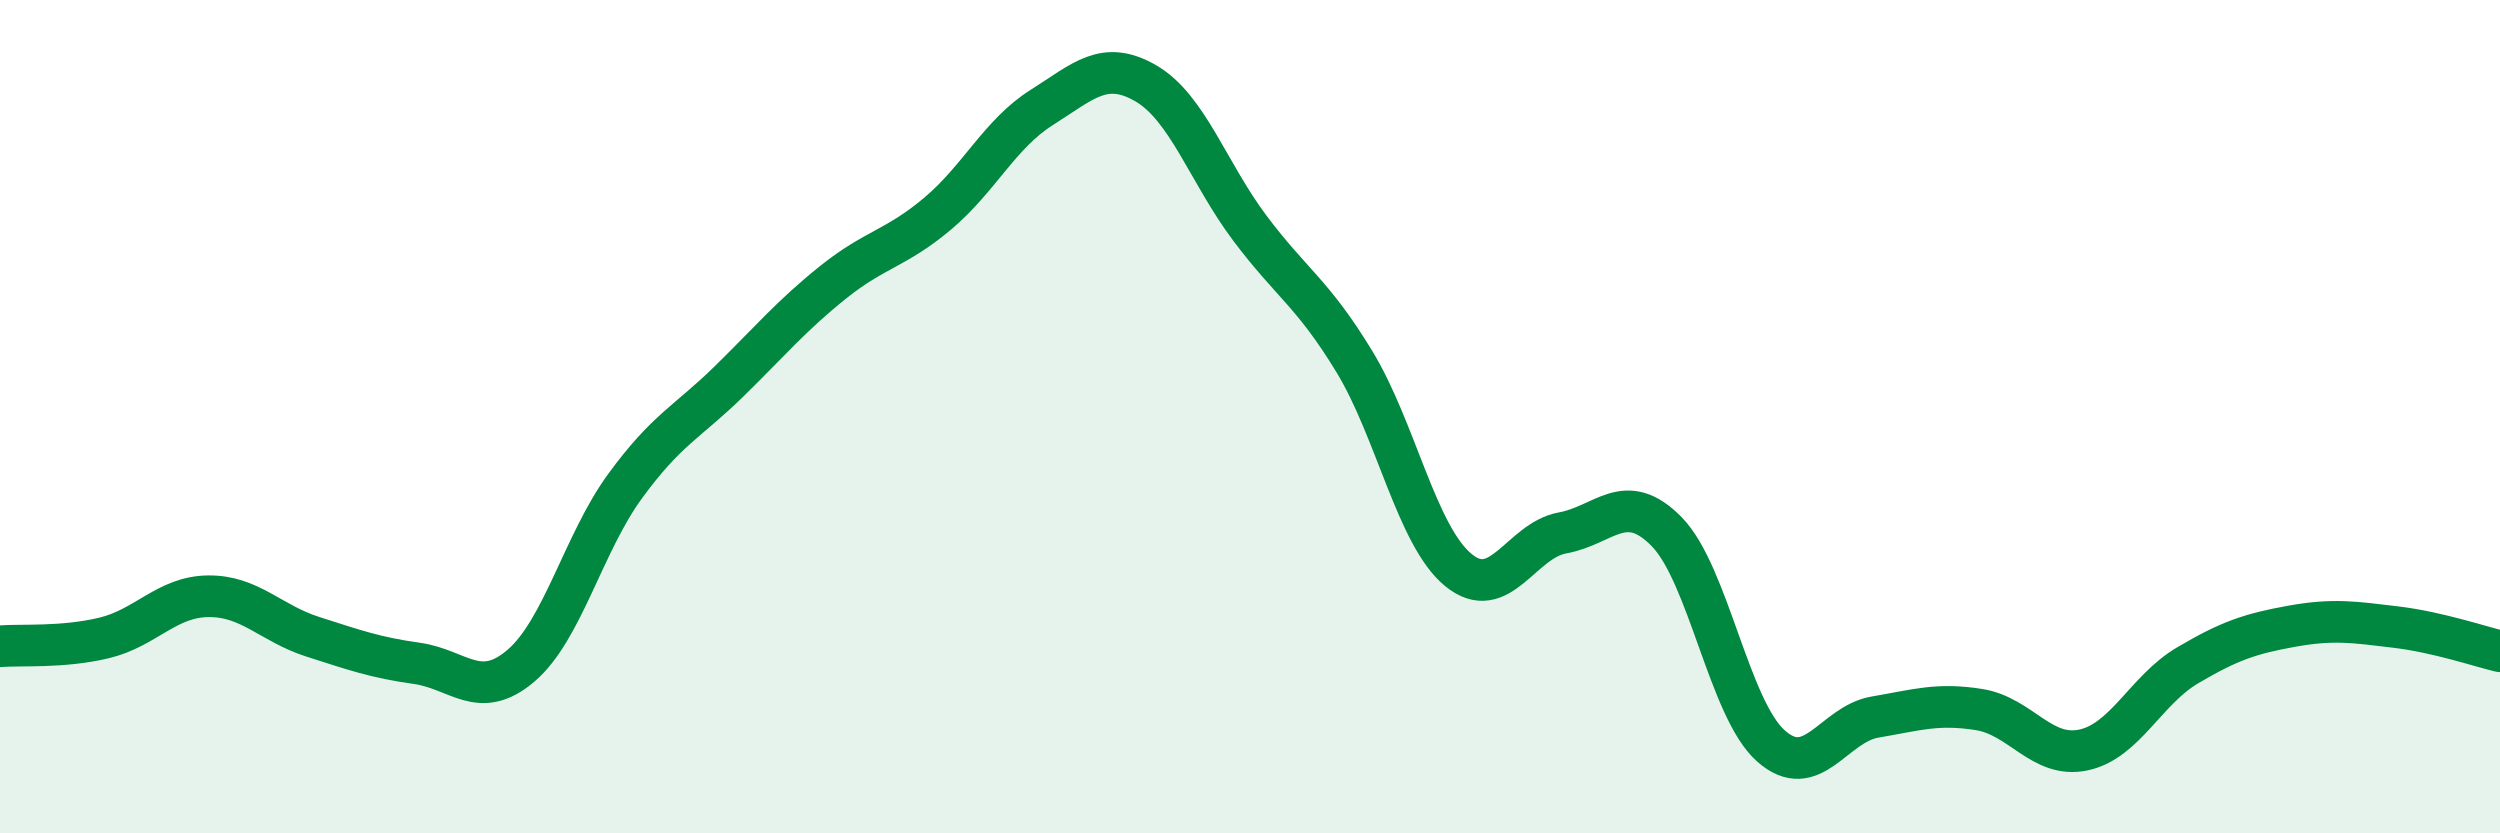
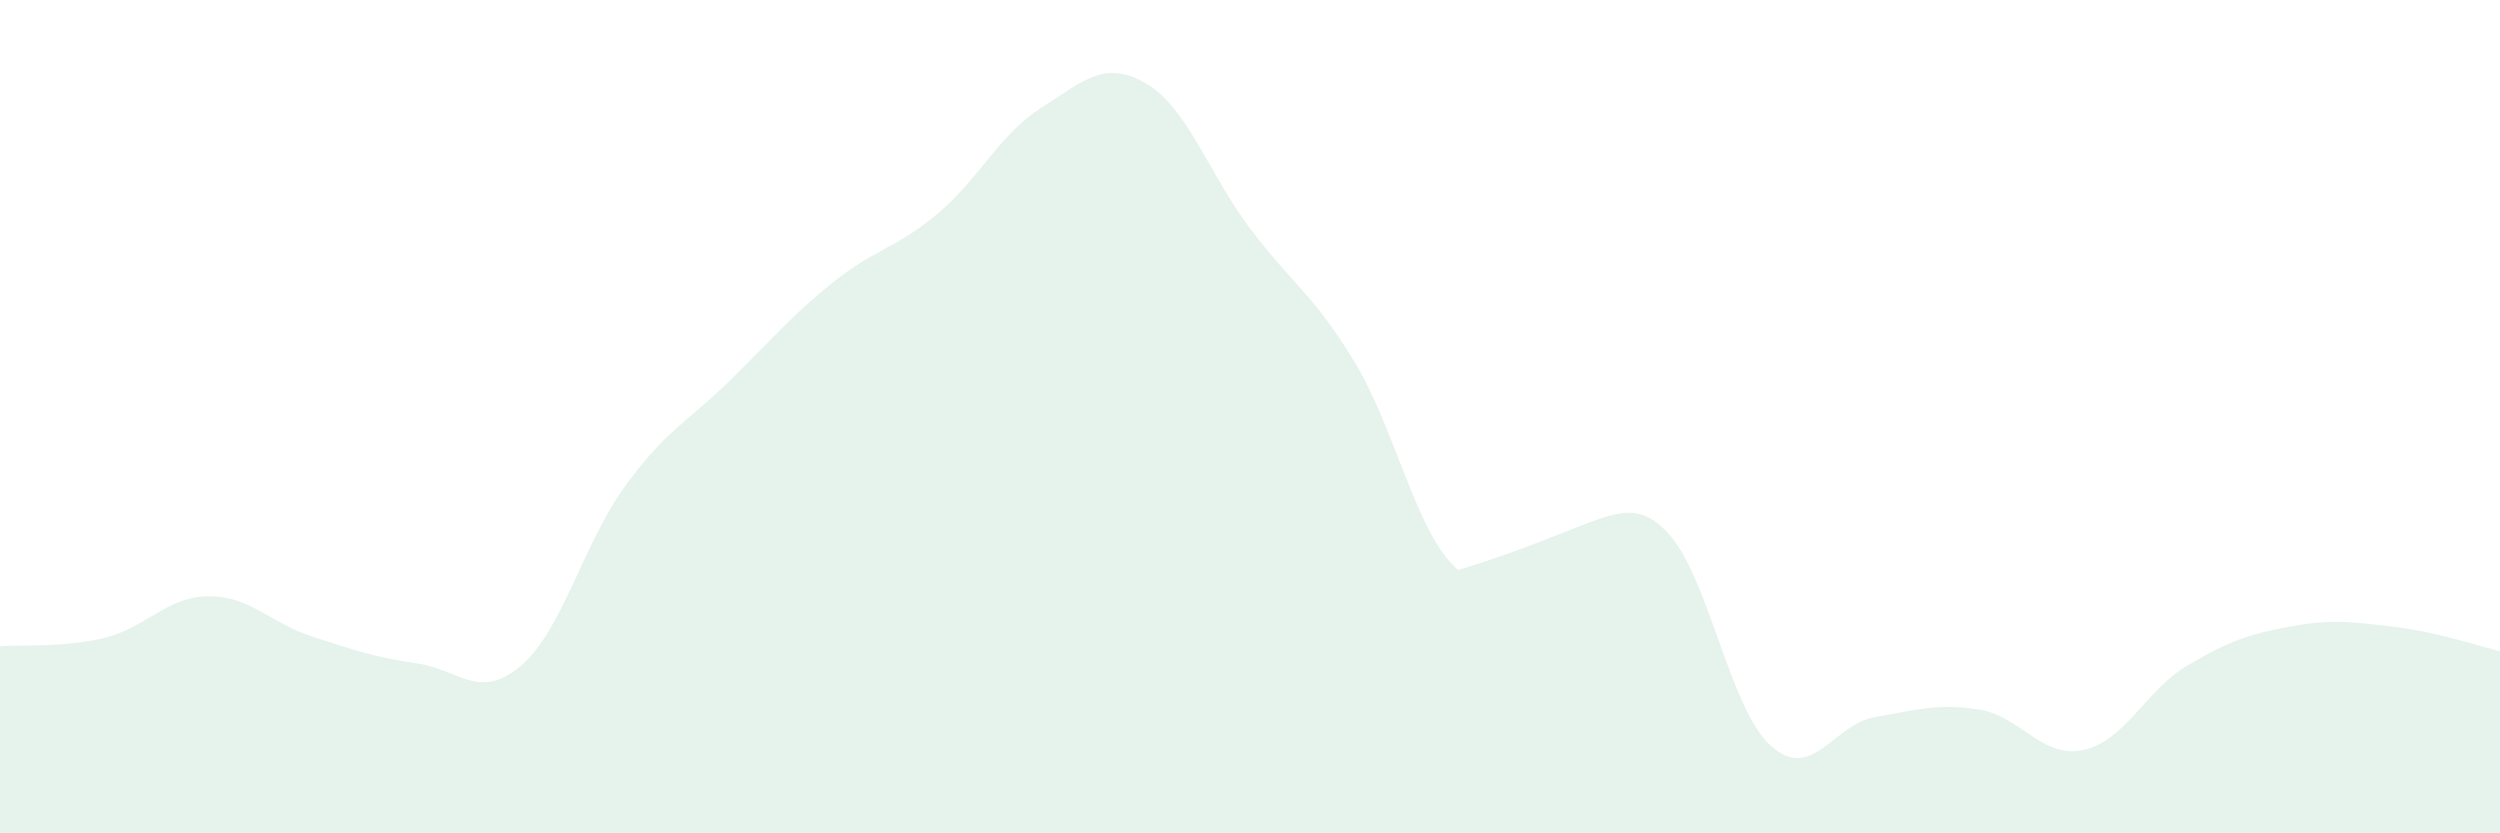
<svg xmlns="http://www.w3.org/2000/svg" width="60" height="20" viewBox="0 0 60 20">
-   <path d="M 0,15.51 C 0.5,15.47 1.5,15.55 2.5,15.31 C 3.5,15.07 4,14.32 5,14.31 C 6,14.3 6.5,14.96 7.5,15.28 C 8.5,15.6 9,15.78 10,15.92 C 11,16.06 11.5,16.83 12.5,15.98 C 13.5,15.13 14,13.04 15,11.67 C 16,10.3 16.5,10.13 17.5,9.15 C 18.5,8.17 19,7.57 20,6.77 C 21,5.97 21.5,5.97 22.5,5.13 C 23.5,4.29 24,3.21 25,2.58 C 26,1.95 26.5,1.42 27.5,2 C 28.5,2.58 29,4.15 30,5.48 C 31,6.81 31.5,7.03 32.5,8.67 C 33.5,10.31 34,12.86 35,13.68 C 36,14.5 36.5,12.97 37.5,12.79 C 38.5,12.61 39,11.74 40,12.76 C 41,13.78 41.5,17.01 42.5,17.9 C 43.5,18.79 44,17.38 45,17.21 C 46,17.04 46.5,16.87 47.5,17.03 C 48.5,17.19 49,18.21 50,18 C 51,17.79 51.5,16.56 52.5,15.97 C 53.5,15.38 54,15.21 55,15.03 C 56,14.85 56.5,14.93 57.5,15.05 C 58.5,15.17 59.5,15.51 60,15.63L60 20L0 20Z" fill="#008740" opacity="0.1" stroke-linecap="round" stroke-linejoin="round" />
-   <path d="M 0,15.51 C 0.5,15.47 1.5,15.55 2.5,15.31 C 3.5,15.07 4,14.32 5,14.31 C 6,14.3 6.5,14.96 7.5,15.28 C 8.5,15.6 9,15.78 10,15.92 C 11,16.06 11.5,16.83 12.5,15.98 C 13.5,15.13 14,13.04 15,11.67 C 16,10.3 16.5,10.13 17.5,9.15 C 18.5,8.17 19,7.57 20,6.77 C 21,5.97 21.5,5.97 22.5,5.13 C 23.5,4.29 24,3.21 25,2.58 C 26,1.95 26.5,1.42 27.5,2 C 28.5,2.58 29,4.15 30,5.48 C 31,6.81 31.5,7.03 32.5,8.67 C 33.5,10.31 34,12.86 35,13.68 C 36,14.5 36.5,12.97 37.5,12.79 C 38.5,12.61 39,11.74 40,12.76 C 41,13.78 41.5,17.01 42.5,17.9 C 43.5,18.79 44,17.38 45,17.21 C 46,17.04 46.5,16.87 47.5,17.03 C 48.5,17.19 49,18.21 50,18 C 51,17.79 51.5,16.56 52.5,15.97 C 53.5,15.38 54,15.21 55,15.03 C 56,14.85 56.5,14.93 57.5,15.05 C 58.5,15.17 59.5,15.51 60,15.63" stroke="#008740" stroke-width="1" fill="none" stroke-linecap="round" stroke-linejoin="round" />
+   <path d="M 0,15.51 C 0.5,15.47 1.5,15.55 2.5,15.31 C 3.5,15.07 4,14.32 5,14.31 C 6,14.3 6.5,14.96 7.5,15.28 C 8.5,15.6 9,15.78 10,15.92 C 11,16.06 11.5,16.83 12.5,15.98 C 13.5,15.13 14,13.04 15,11.67 C 16,10.3 16.5,10.13 17.5,9.15 C 18.5,8.17 19,7.57 20,6.77 C 21,5.97 21.5,5.97 22.5,5.13 C 23.5,4.29 24,3.21 25,2.58 C 26,1.95 26.5,1.42 27.5,2 C 28.5,2.58 29,4.15 30,5.48 C 31,6.81 31.5,7.03 32.5,8.67 C 33.5,10.31 34,12.86 35,13.68 C 38.5,12.61 39,11.74 40,12.76 C 41,13.78 41.5,17.01 42.5,17.9 C 43.5,18.79 44,17.38 45,17.21 C 46,17.04 46.5,16.87 47.5,17.03 C 48.5,17.19 49,18.21 50,18 C 51,17.79 51.5,16.56 52.5,15.97 C 53.5,15.38 54,15.21 55,15.03 C 56,14.85 56.5,14.93 57.5,15.05 C 58.5,15.17 59.5,15.51 60,15.63L60 20L0 20Z" fill="#008740" opacity="0.1" stroke-linecap="round" stroke-linejoin="round" />
</svg>